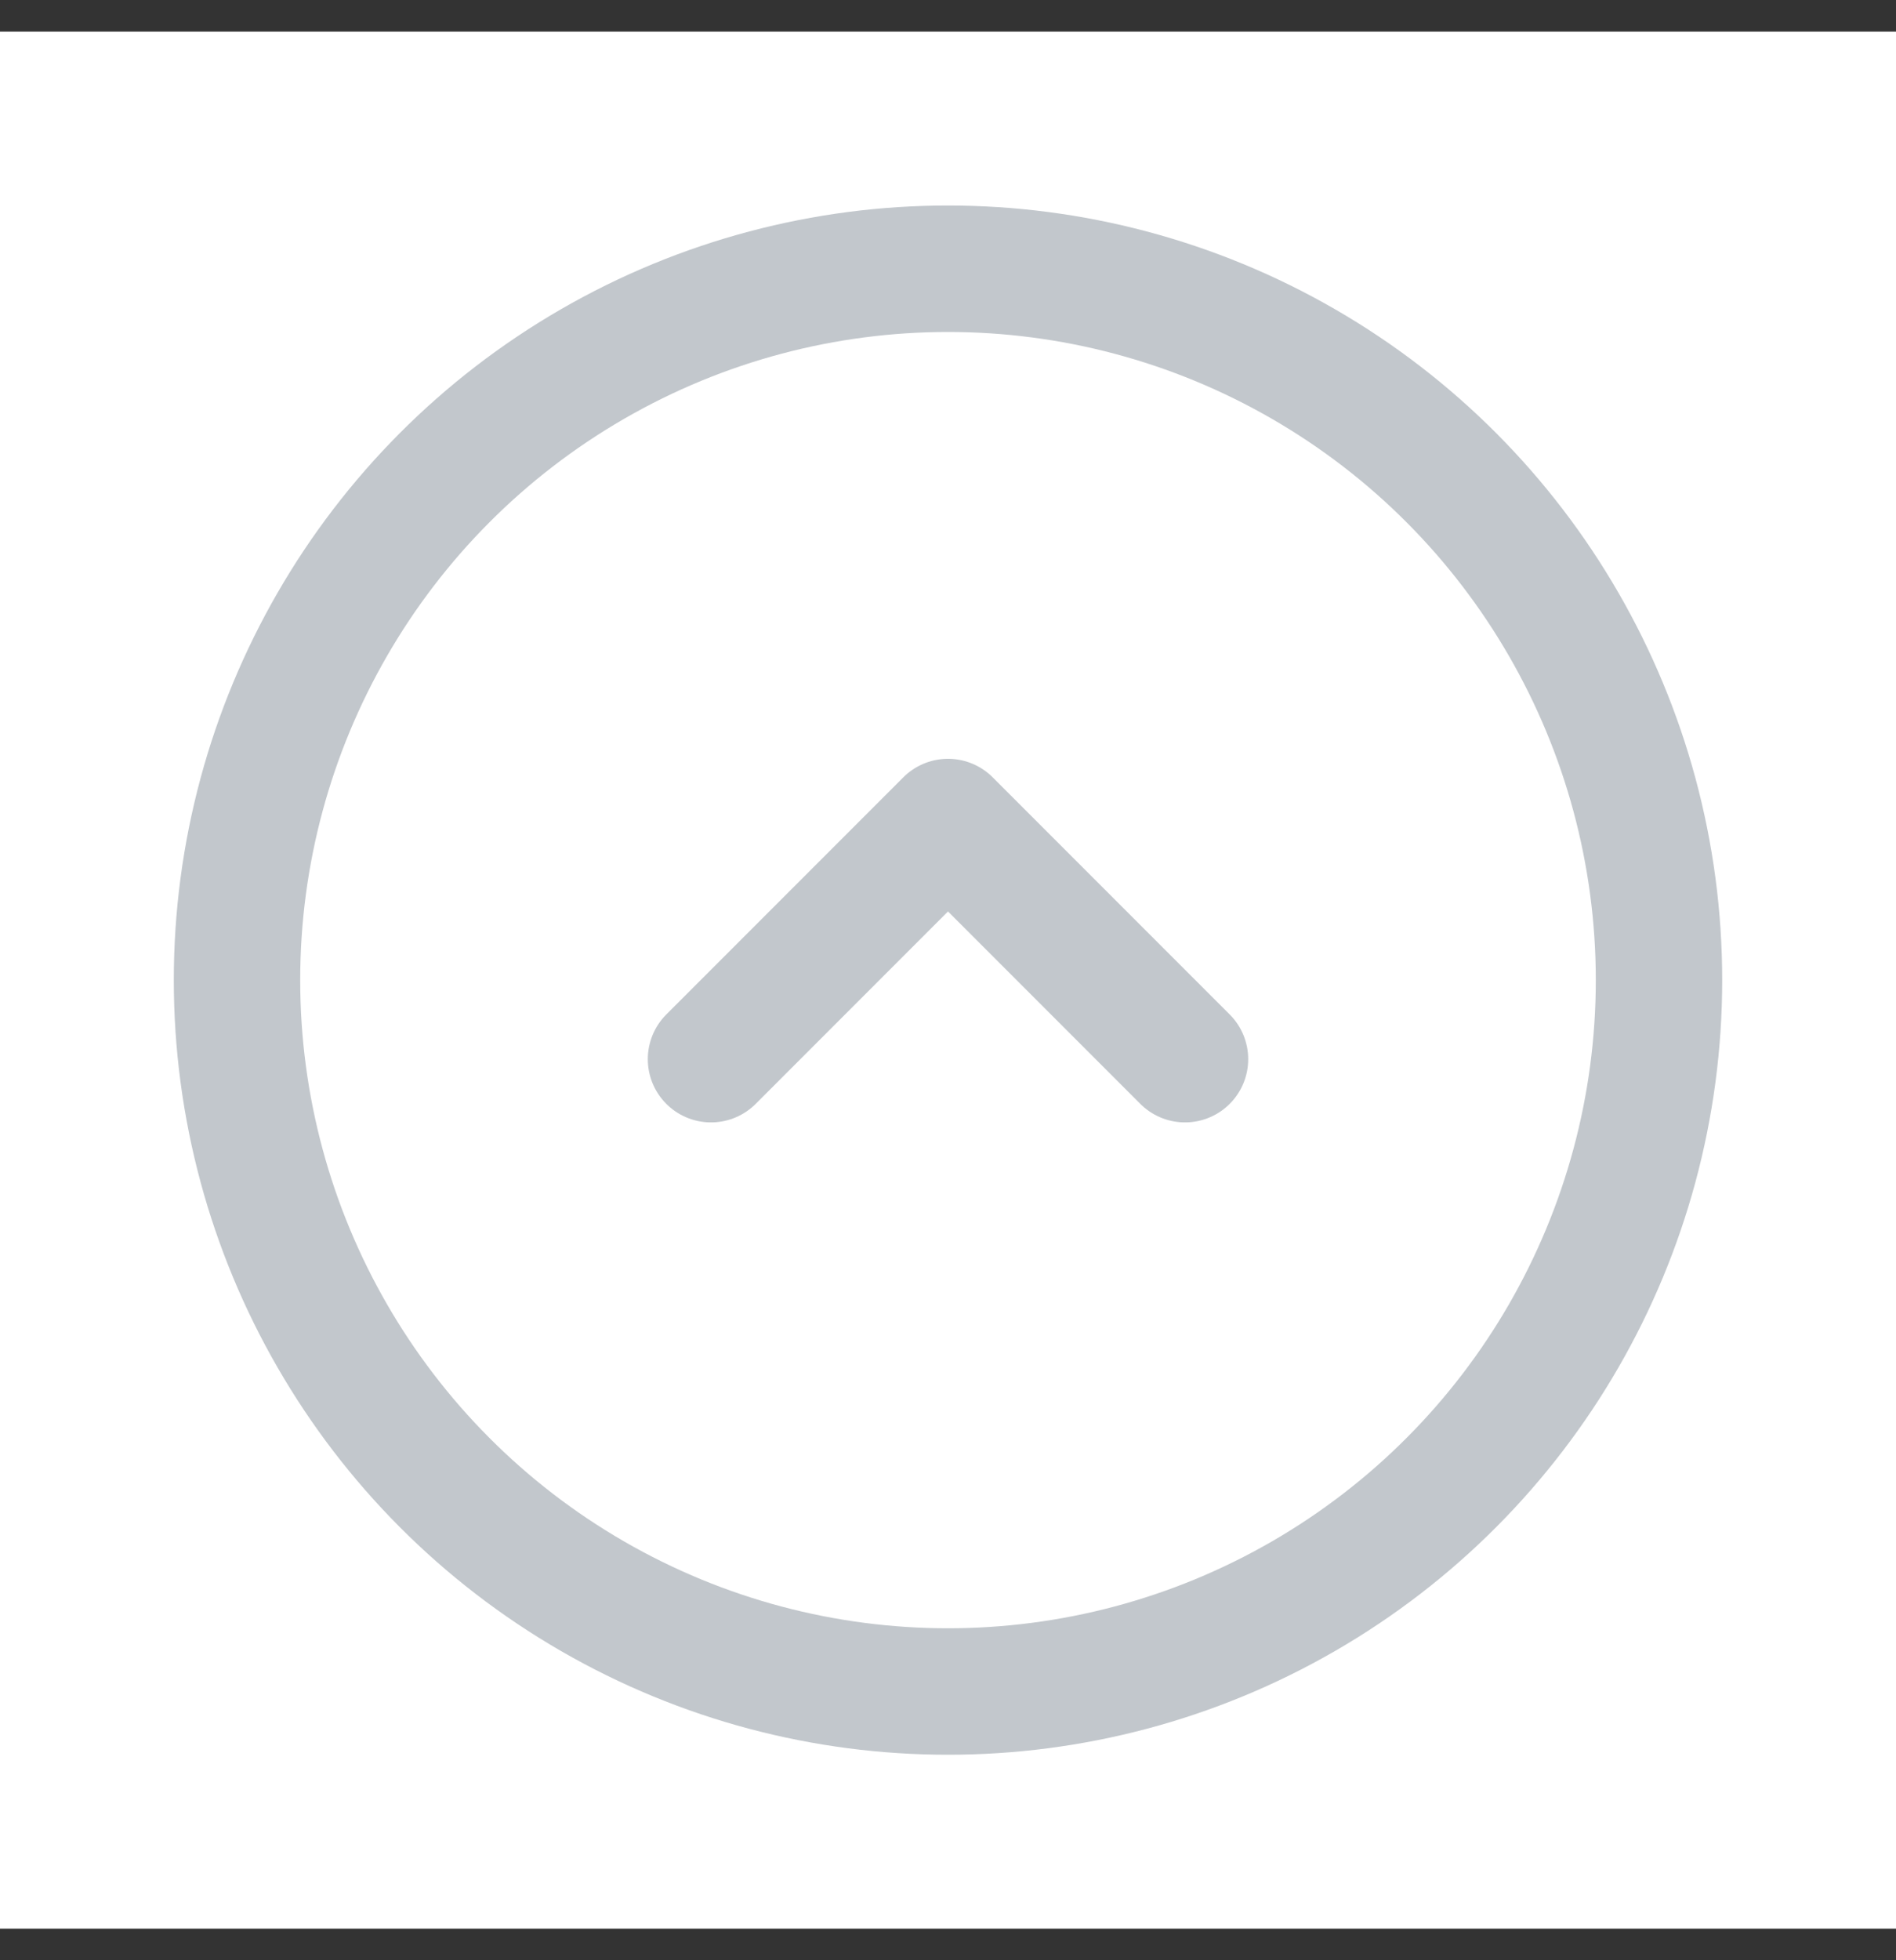
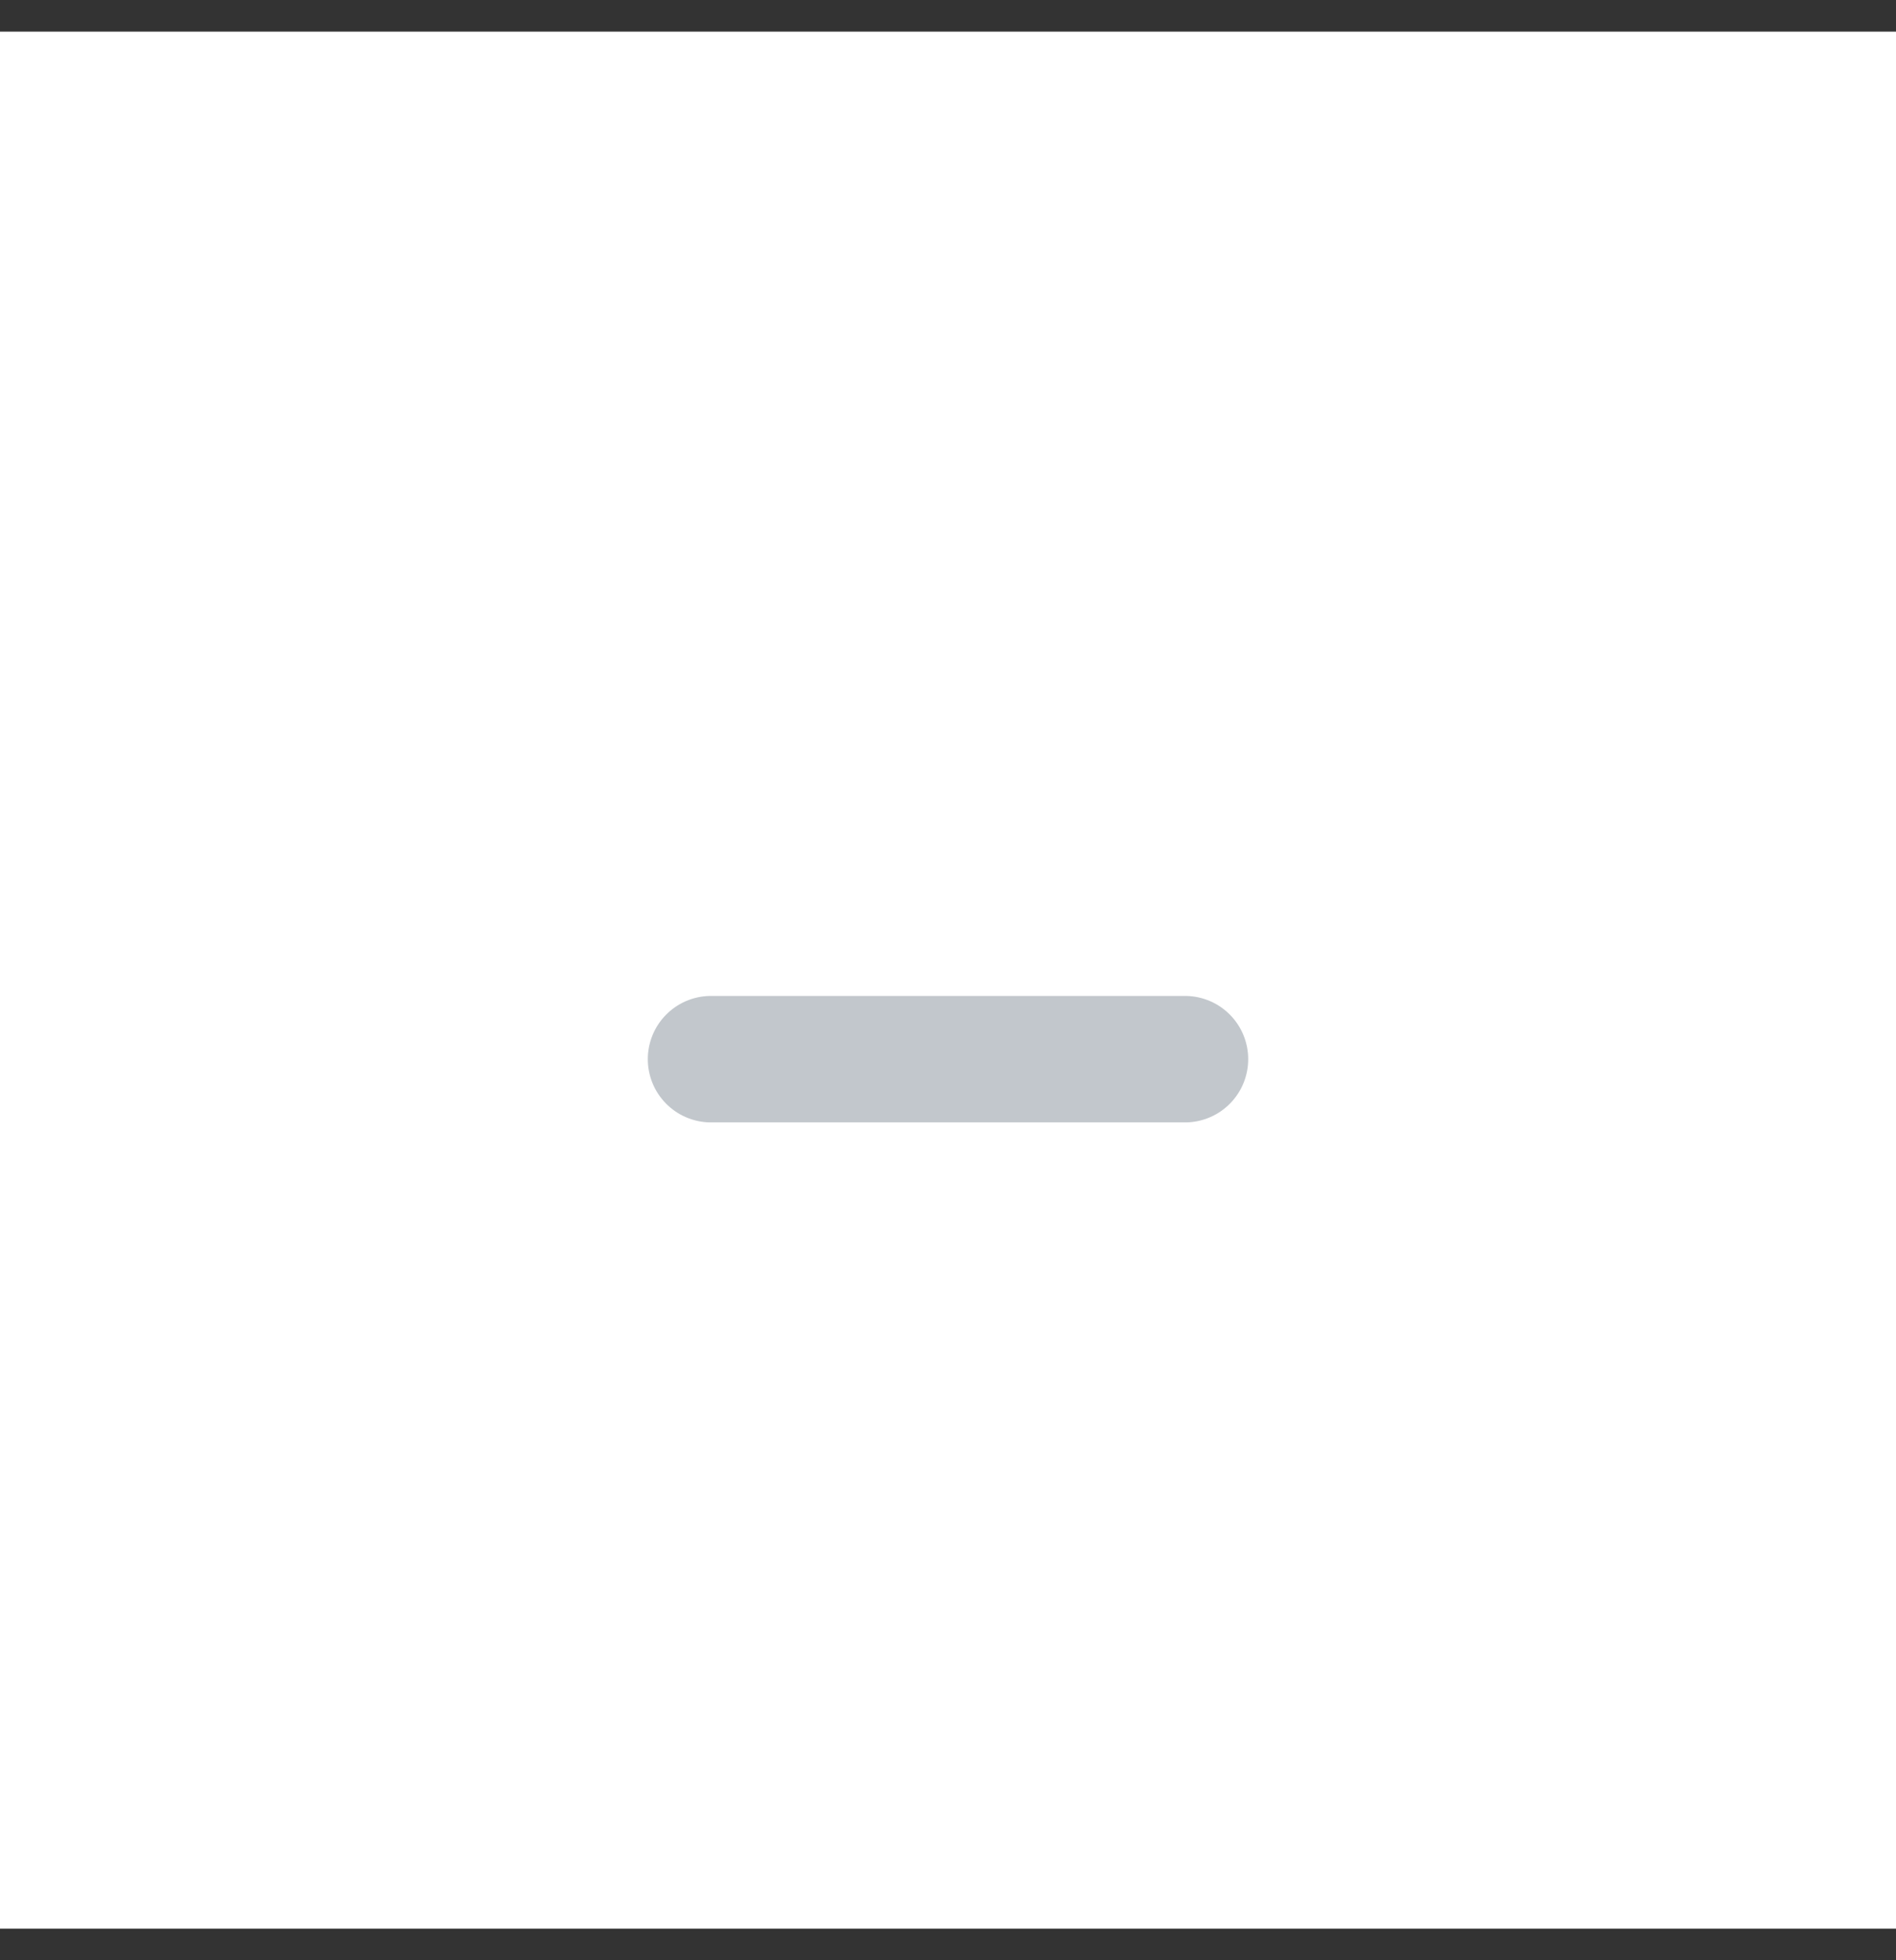
<svg xmlns="http://www.w3.org/2000/svg" width="30" height="31" viewBox="0 0 30 31" fill="none">
  <rect x="0" y="0" width="30" height="31" fill="#333333" stroke="none" />
  <rect width="30" height="30" transform="translate(30 30.5) rotate(-180)" fill="white" />
-   <circle cx="15" cy="15.5" r="11.25" transform="rotate(-180 15 15.5)" stroke="#C2C7CC" stroke-width="2" stroke-linecap="round" stroke-linejoin="round" />
-   <path d="M18.75 16.75L15 13L11.25 16.75" stroke="#C2C7CC" stroke-width="2" stroke-linecap="round" stroke-linejoin="round" />
+   <path d="M18.75 16.75L11.25 16.75" stroke="#C2C7CC" stroke-width="2" stroke-linecap="round" stroke-linejoin="round" />
</svg>